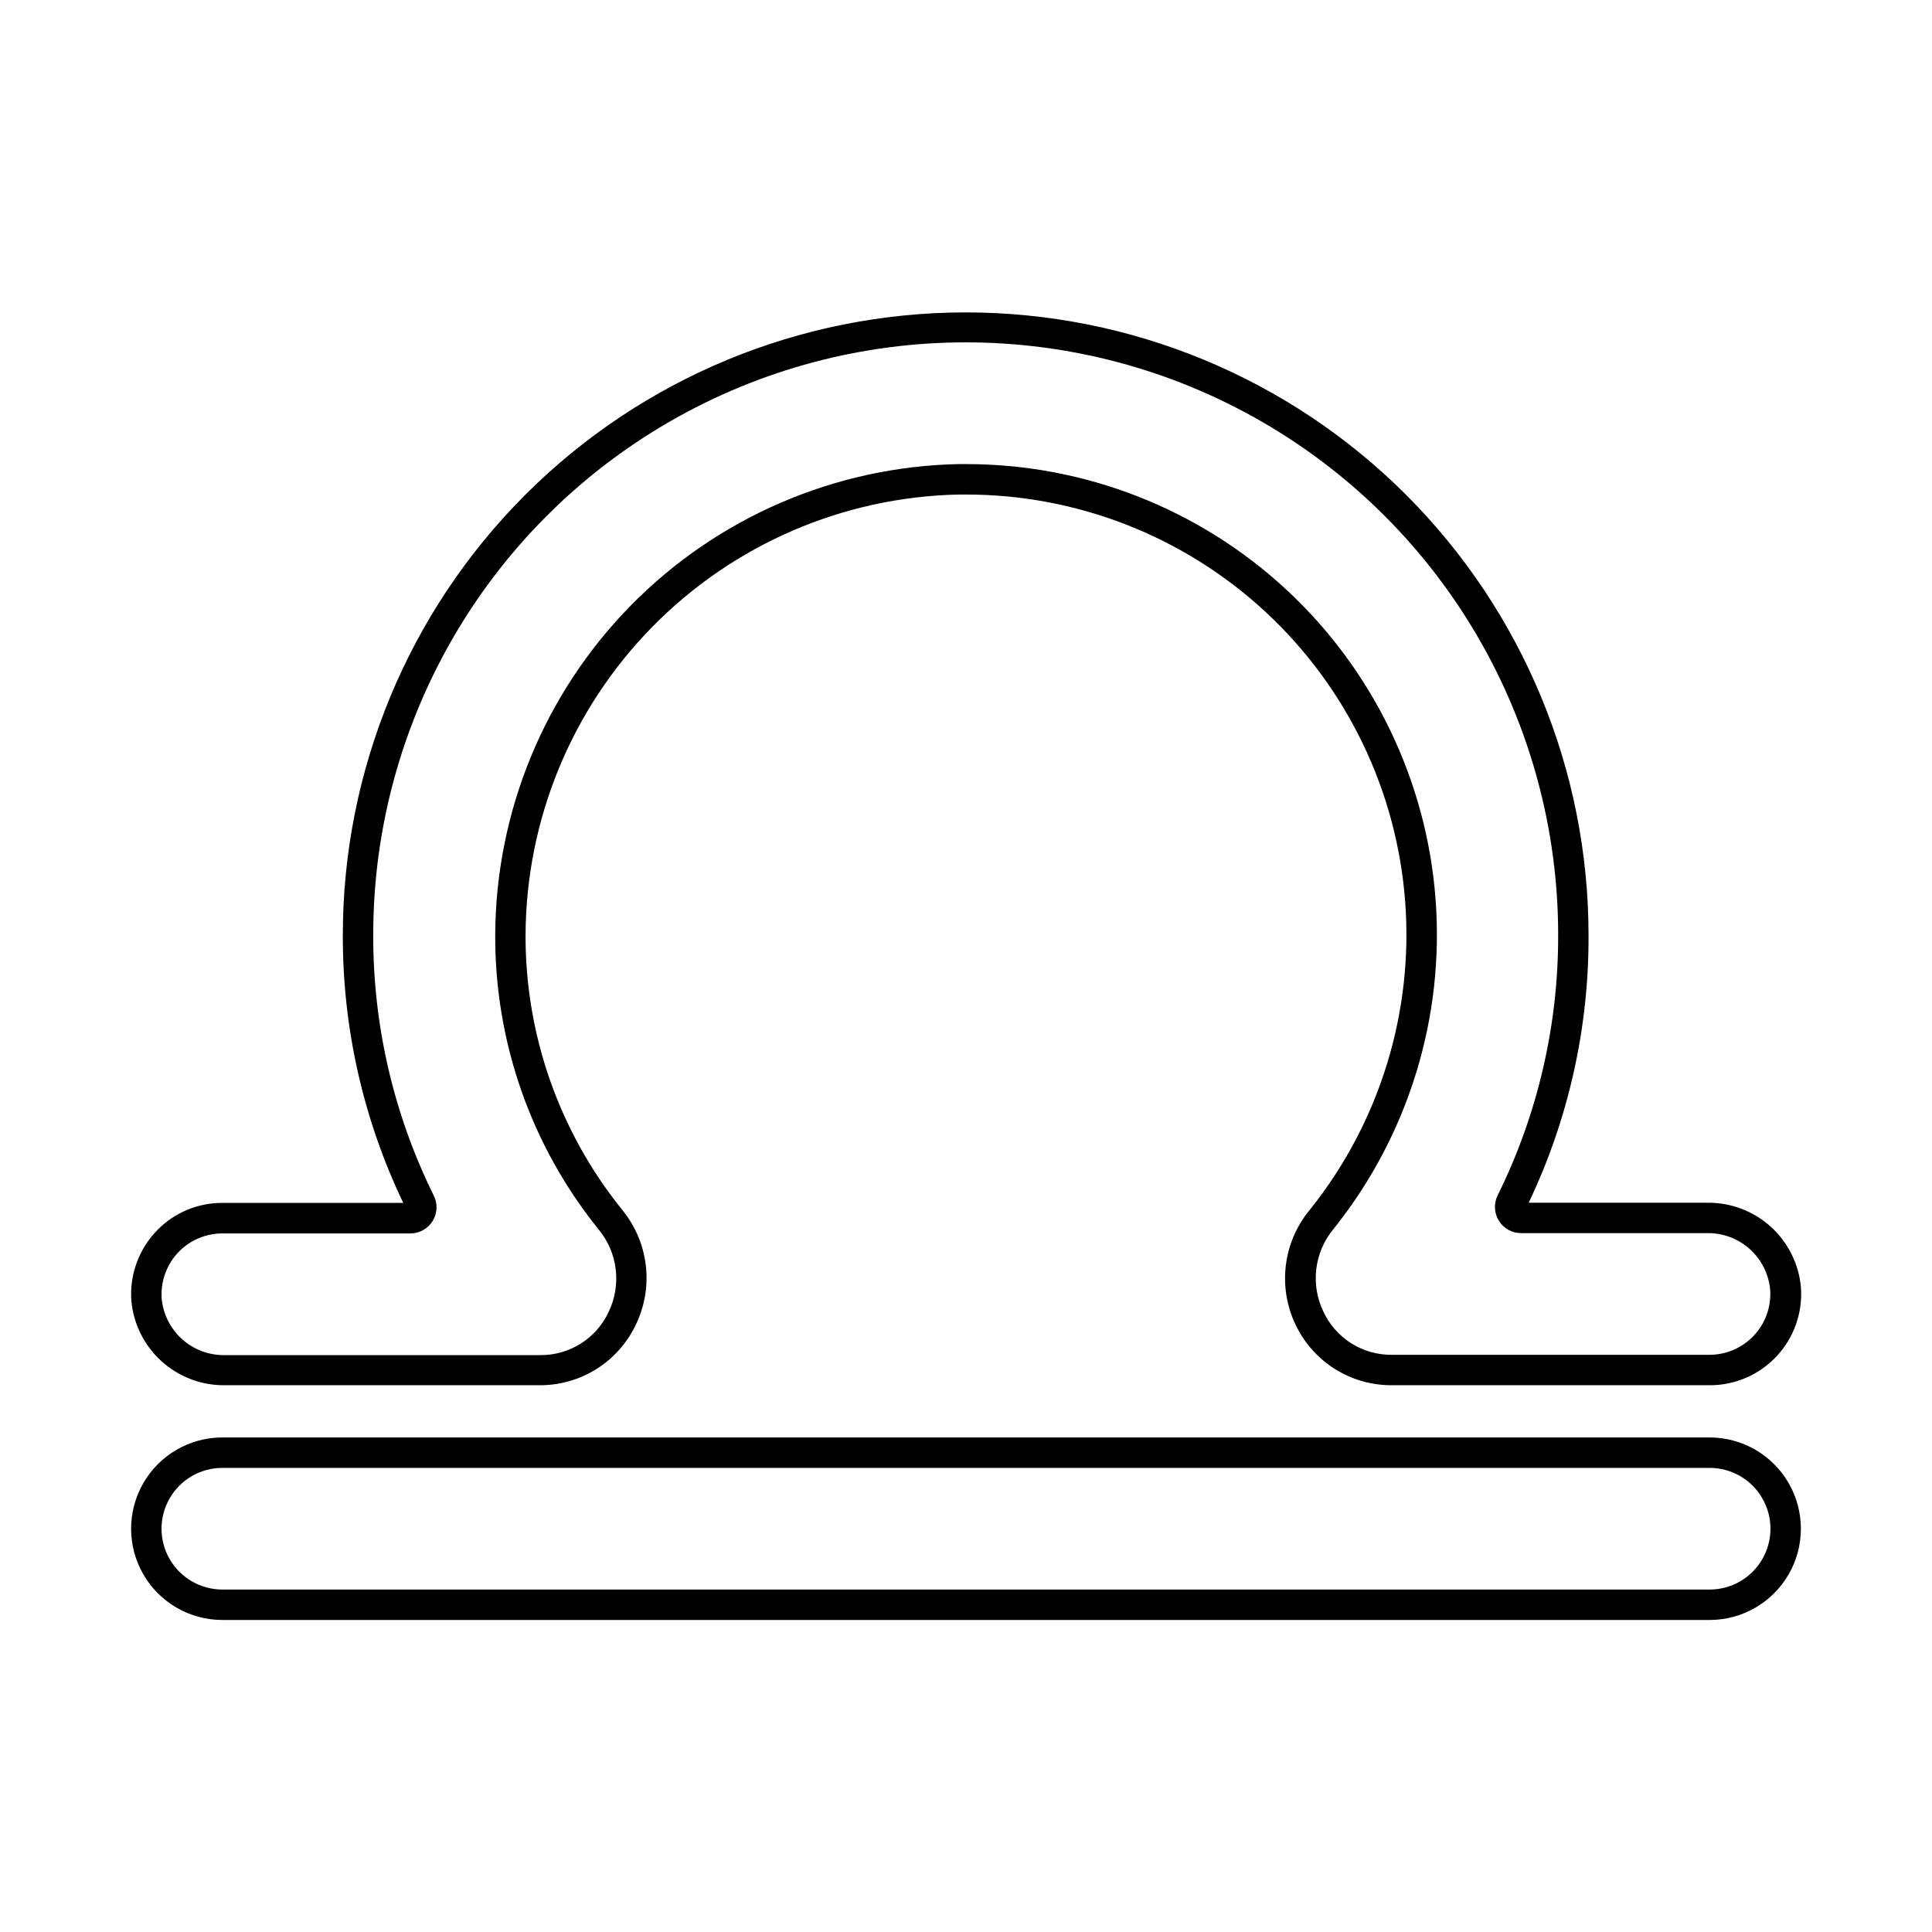
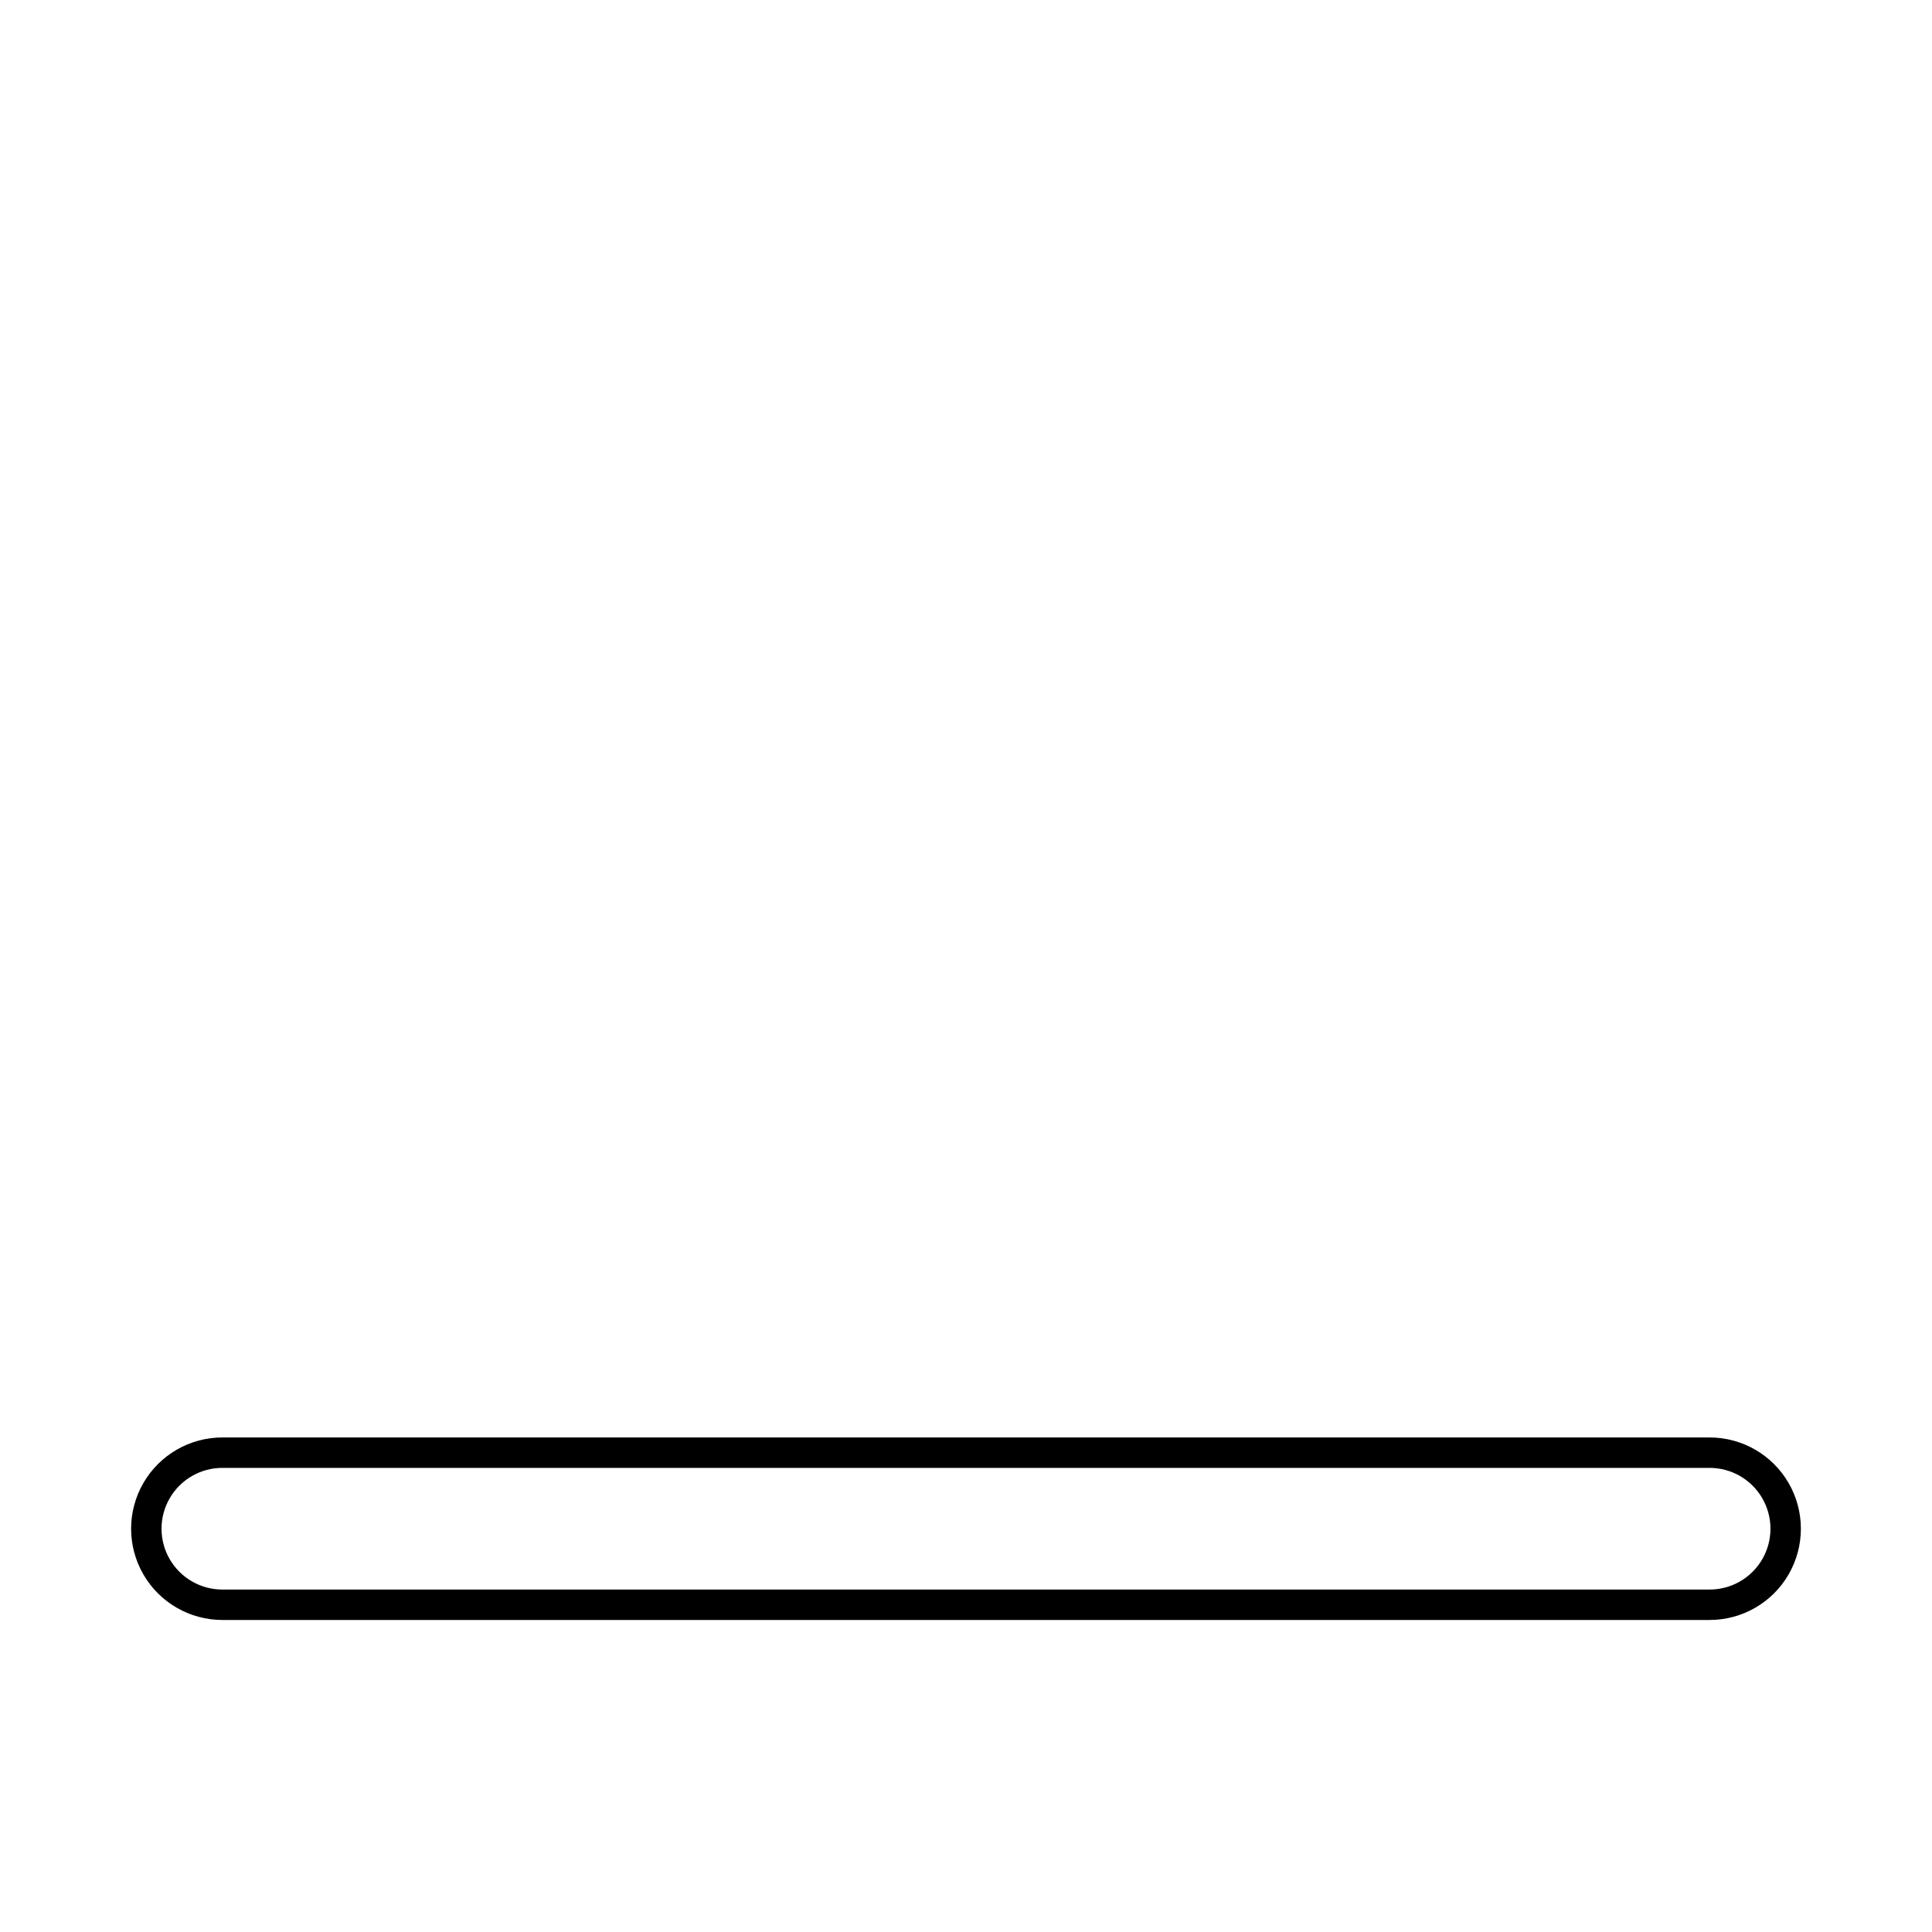
<svg xmlns="http://www.w3.org/2000/svg" fill="#000000" width="800px" height="800px" version="1.1" viewBox="144 144 512 512">
  <g>
-     <path d="m597.07 511.1h-84.219c-5.328 0.027-10.559-1.461-15.07-4.293-4.516-2.836-8.129-6.894-10.422-11.707-2.336-4.856-3.238-10.277-2.613-15.629 0.629-5.352 2.766-10.414 6.16-14.602l0.422-0.523c18.328-23.02 27.277-52.113 25.055-81.453-2.223-29.34-15.449-56.758-37.031-76.758-21.586-19.996-49.93-31.098-79.352-31.078h-2.016c-30.562 0.66-59.66 13.234-81.086 35.039-21.43 21.801-33.492 51.113-33.621 81.684-0.086 26.32 8.84 51.879 25.289 72.426l0.422 0.543 0.004 0.004c3.394 4.184 5.527 9.246 6.156 14.598 0.629 5.352-0.277 10.773-2.609 15.629-2.269 4.82-5.859 8.895-10.355 11.75-4.496 2.852-9.711 4.371-15.039 4.371h-83.59c-6.191 0.062-12.176-2.215-16.762-6.371-4.59-4.16-7.441-9.891-7.988-16.059-0.484-6.992 2.07-13.852 7.016-18.82 4.527-4.547 10.688-7.094 17.109-7.074h47.941c-10.605-22.133-16.078-46.375-16.02-70.918 0-43.777 17.391-85.762 48.344-116.72 30.957-30.957 72.945-48.348 116.72-48.348 43.777 0 85.766 17.391 116.72 48.348 30.953 30.957 48.344 72.941 48.344 116.72 0.105 24.52-5.316 48.742-15.859 70.879h47.398c6.195-0.066 12.188 2.211 16.773 6.375 4.59 4.16 7.438 9.902 7.977 16.074 0.48 6.707-1.852 13.312-6.441 18.23-4.59 4.918-11.02 7.703-17.742 7.684zm-197.07-244.11c31.441-0.023 61.734 11.832 84.809 33.191 23.074 21.363 37.227 50.652 39.625 82.004 2.398 31.352-7.137 62.453-26.695 87.074l-0.465 0.586c-2.453 3.008-3.996 6.652-4.449 10.508s0.203 7.762 1.891 11.254c1.605 3.449 4.168 6.359 7.387 8.387 3.215 2.027 6.949 3.082 10.75 3.043h84.137c4.484 0.012 8.773-1.848 11.832-5.129 3.062-3.281 4.613-7.688 4.289-12.164-0.391-4.137-2.328-7.977-5.426-10.746-3.094-2.773-7.125-4.273-11.281-4.207h-49.293c-2.41 0.004-4.652-1.25-5.914-3.305-1.262-2.055-1.367-4.621-0.27-6.769 10.59-21.449 16.066-45.062 16-68.984 0-56.09-29.926-107.93-78.504-135.97-48.578-28.047-108.43-28.047-157.01 0-48.578 28.043-78.504 79.879-78.504 135.97-0.074 23.953 5.41 47.594 16.023 69.062 1.094 2.152 0.988 4.715-0.273 6.773-1.262 2.055-3.504 3.309-5.914 3.305h-49.816c-4.277-0.004-8.383 1.691-11.406 4.715-3.297 3.316-5 7.891-4.676 12.555 0.383 4.141 2.32 7.984 5.418 10.762s7.129 4.281 11.289 4.211h83.59c3.801 0.043 7.535-1.016 10.754-3.039 3.215-2.027 5.781-4.938 7.383-8.387 1.691-3.496 2.348-7.398 1.895-11.254s-2-7.504-4.453-10.512l-0.465-0.586v0.004c-17.574-21.98-27.109-49.305-27.023-77.445 0.109-32.703 12.992-64.066 35.902-87.402 22.91-23.336 54.031-36.793 86.727-37.504z" />
    <path d="m597.07 573.31h-394.14c-8.641 0-16.625-4.609-20.945-12.09-4.32-7.484-4.32-16.703 0-24.184 4.32-7.484 12.305-12.094 20.945-12.094h394.14c8.637 0 16.621 4.609 20.941 12.094 4.32 7.481 4.32 16.699 0 24.184-4.32 7.481-12.305 12.09-20.941 12.09zm-394.14-40.305c-5.762 0-11.082 3.074-13.965 8.062-2.879 4.988-2.879 11.133 0 16.121 2.883 4.988 8.203 8.059 13.965 8.059h394.14c5.758 0 11.082-3.07 13.961-8.059s2.879-11.133 0-16.121c-2.879-4.988-8.203-8.062-13.961-8.062z" />
  </g>
</svg>